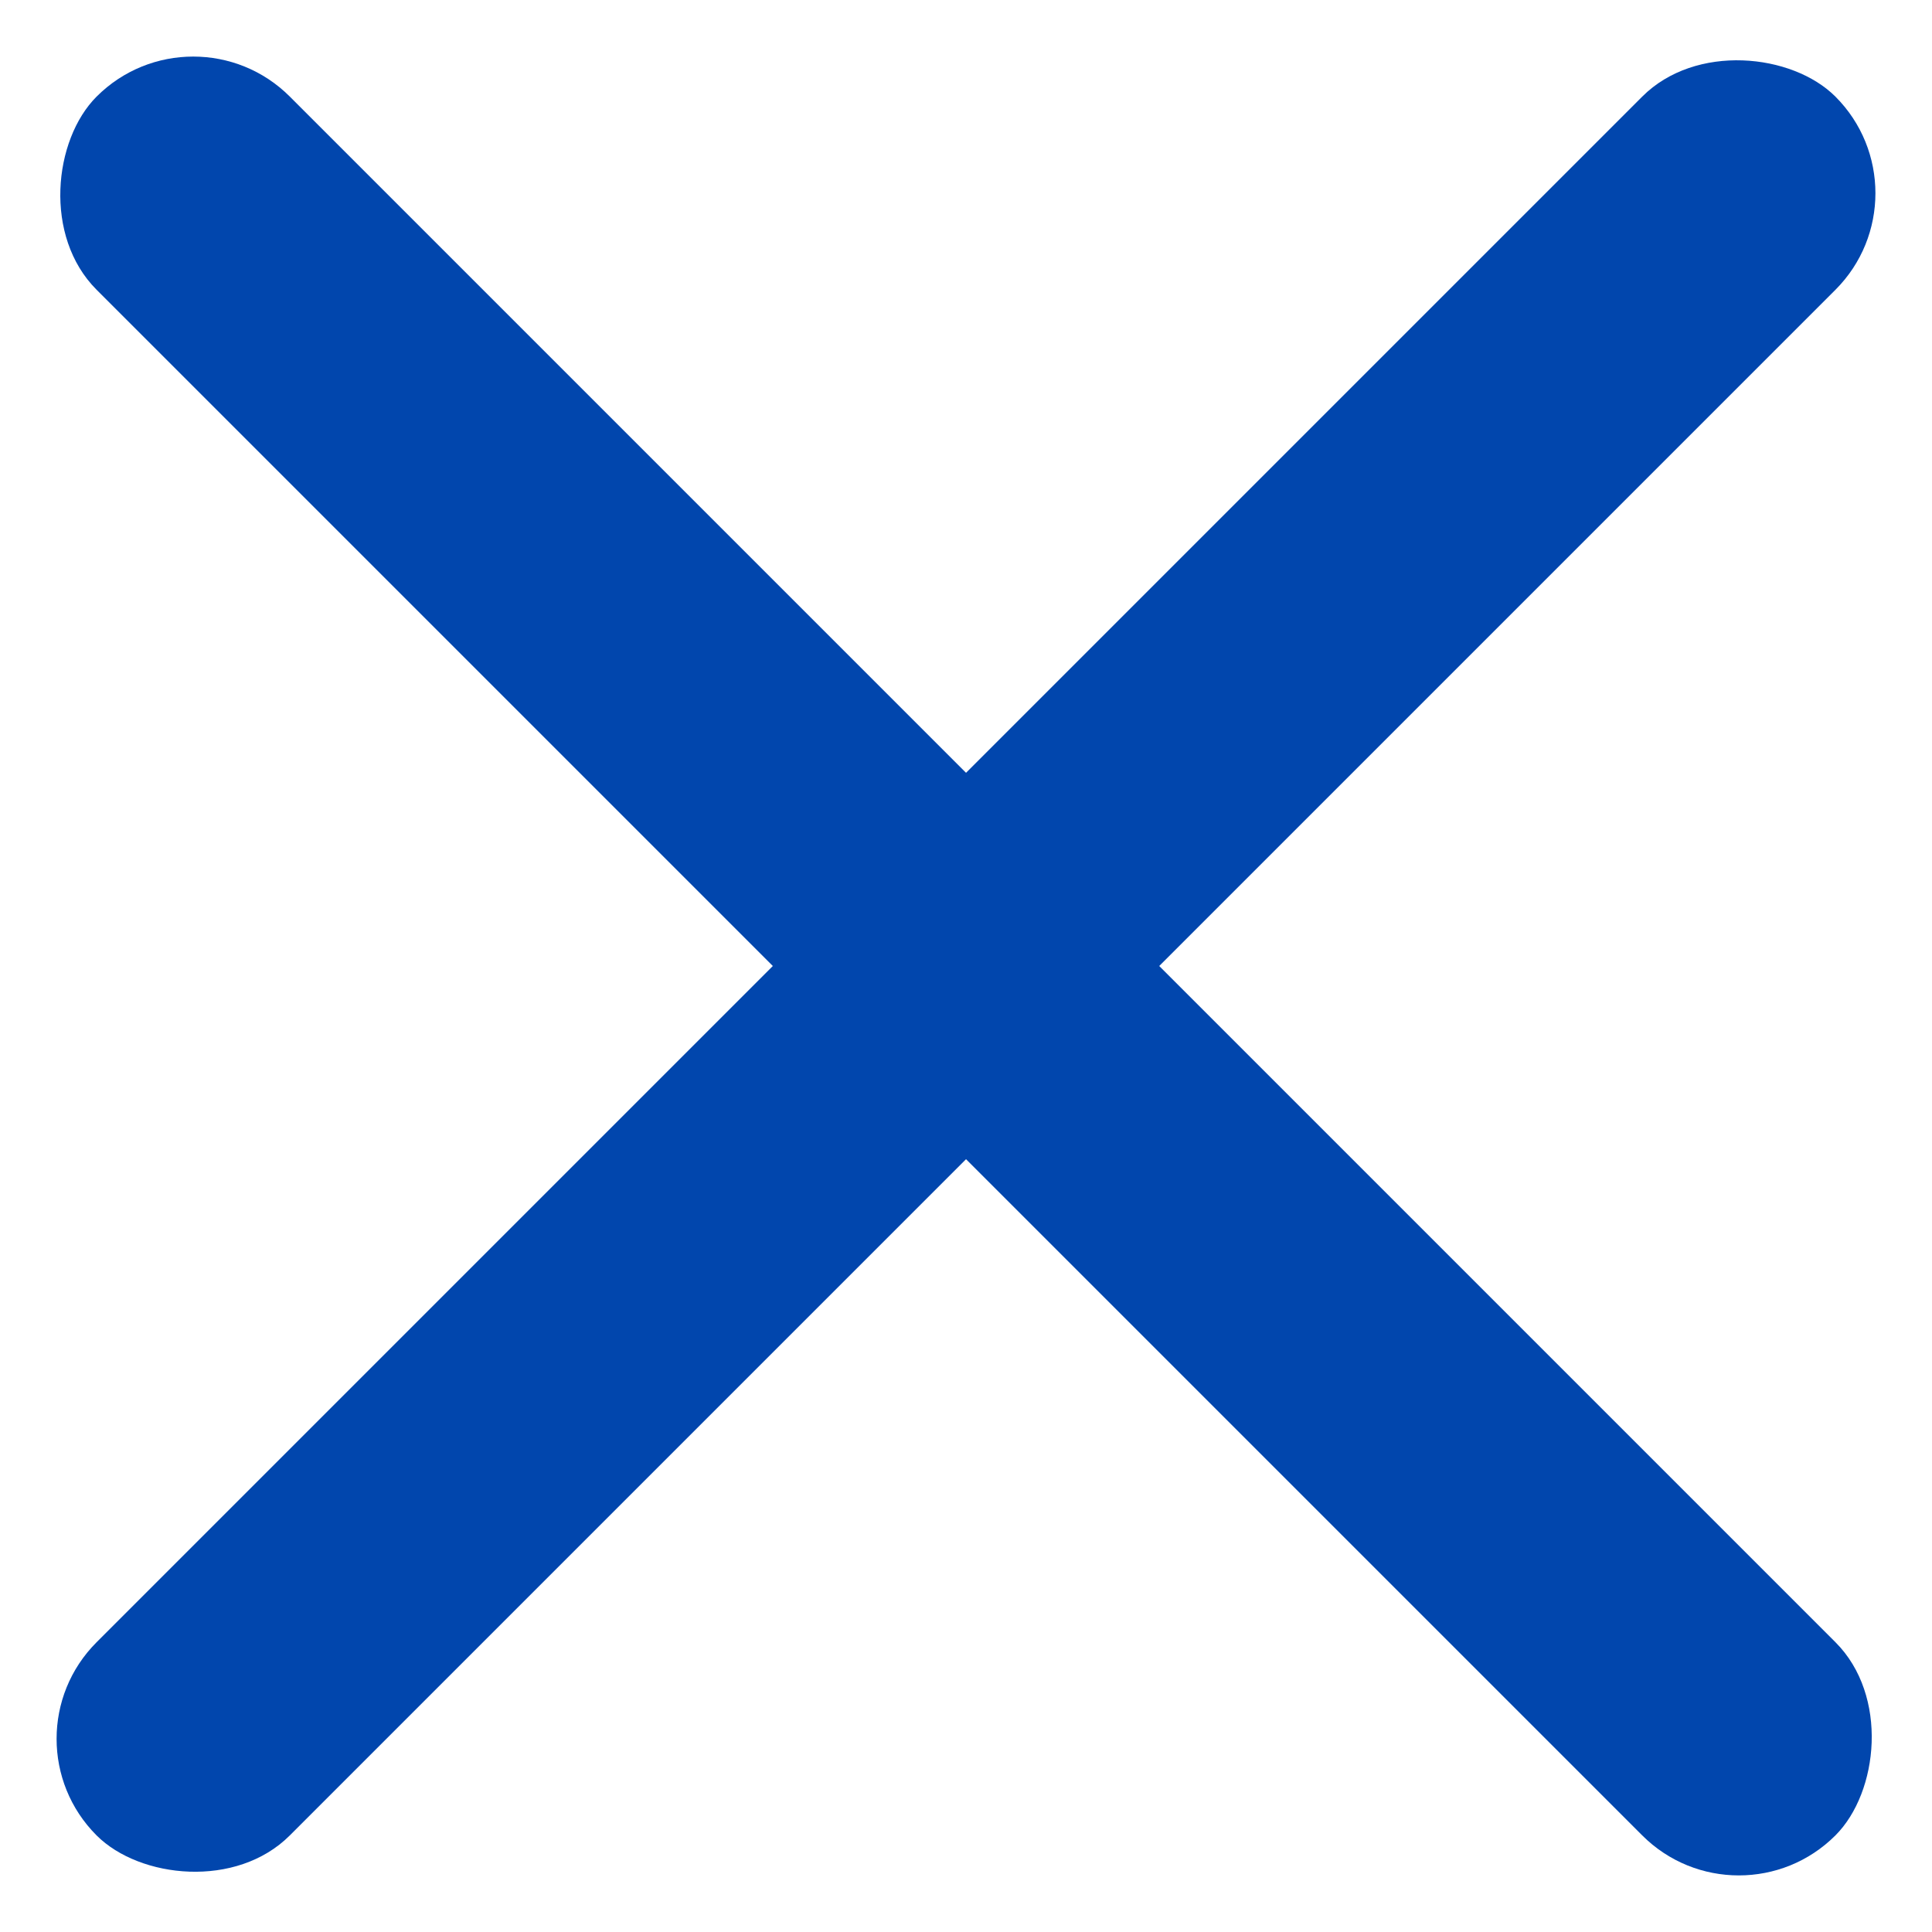
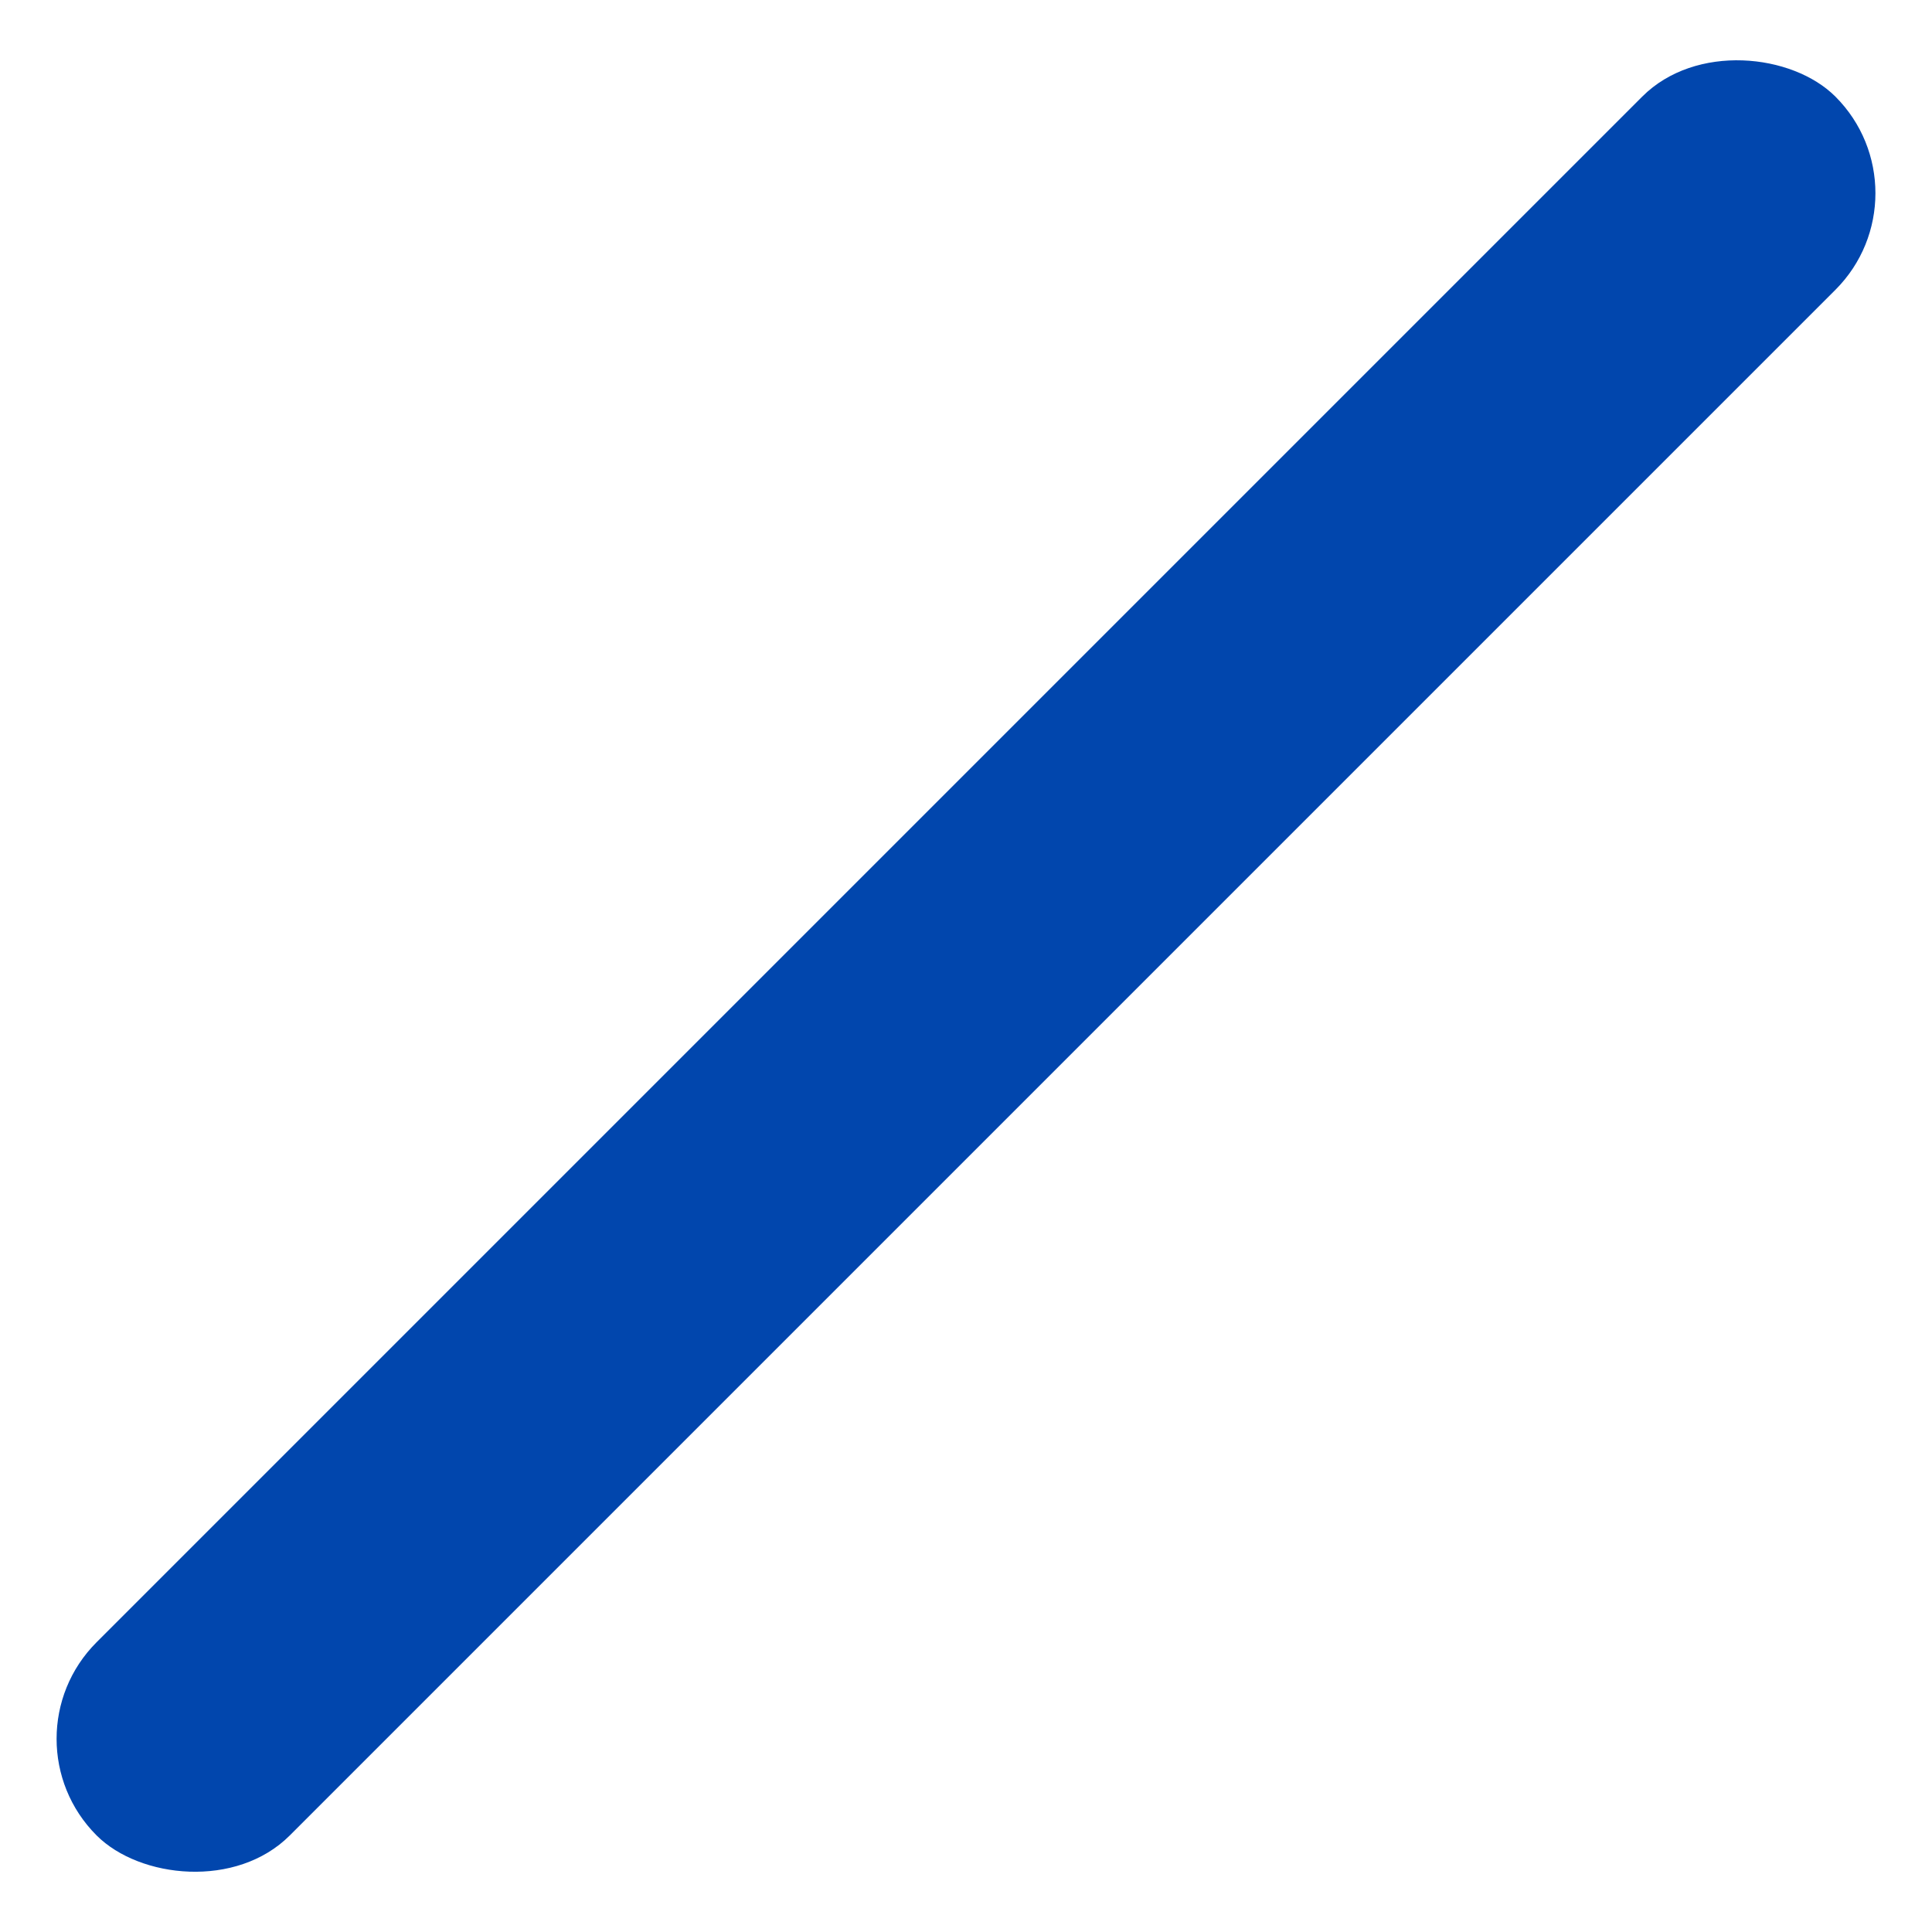
<svg xmlns="http://www.w3.org/2000/svg" width="21.213" height="21.213" viewBox="0 0 21.213 21.213">
  <g id="グループ_427" data-name="グループ 427" transform="translate(-334.894 -14.893)">
    <rect id="長方形_262" data-name="長方形 262" width="27" height="3" rx="1.5" transform="translate(334.894 33.985) rotate(-45)" fill="#0146ad" />
-     <rect id="長方形_263" data-name="長方形 263" width="27" height="3" rx="1.5" transform="translate(353.986 36.106) rotate(-135)" fill="#0146ad" />
  </g>
</svg>